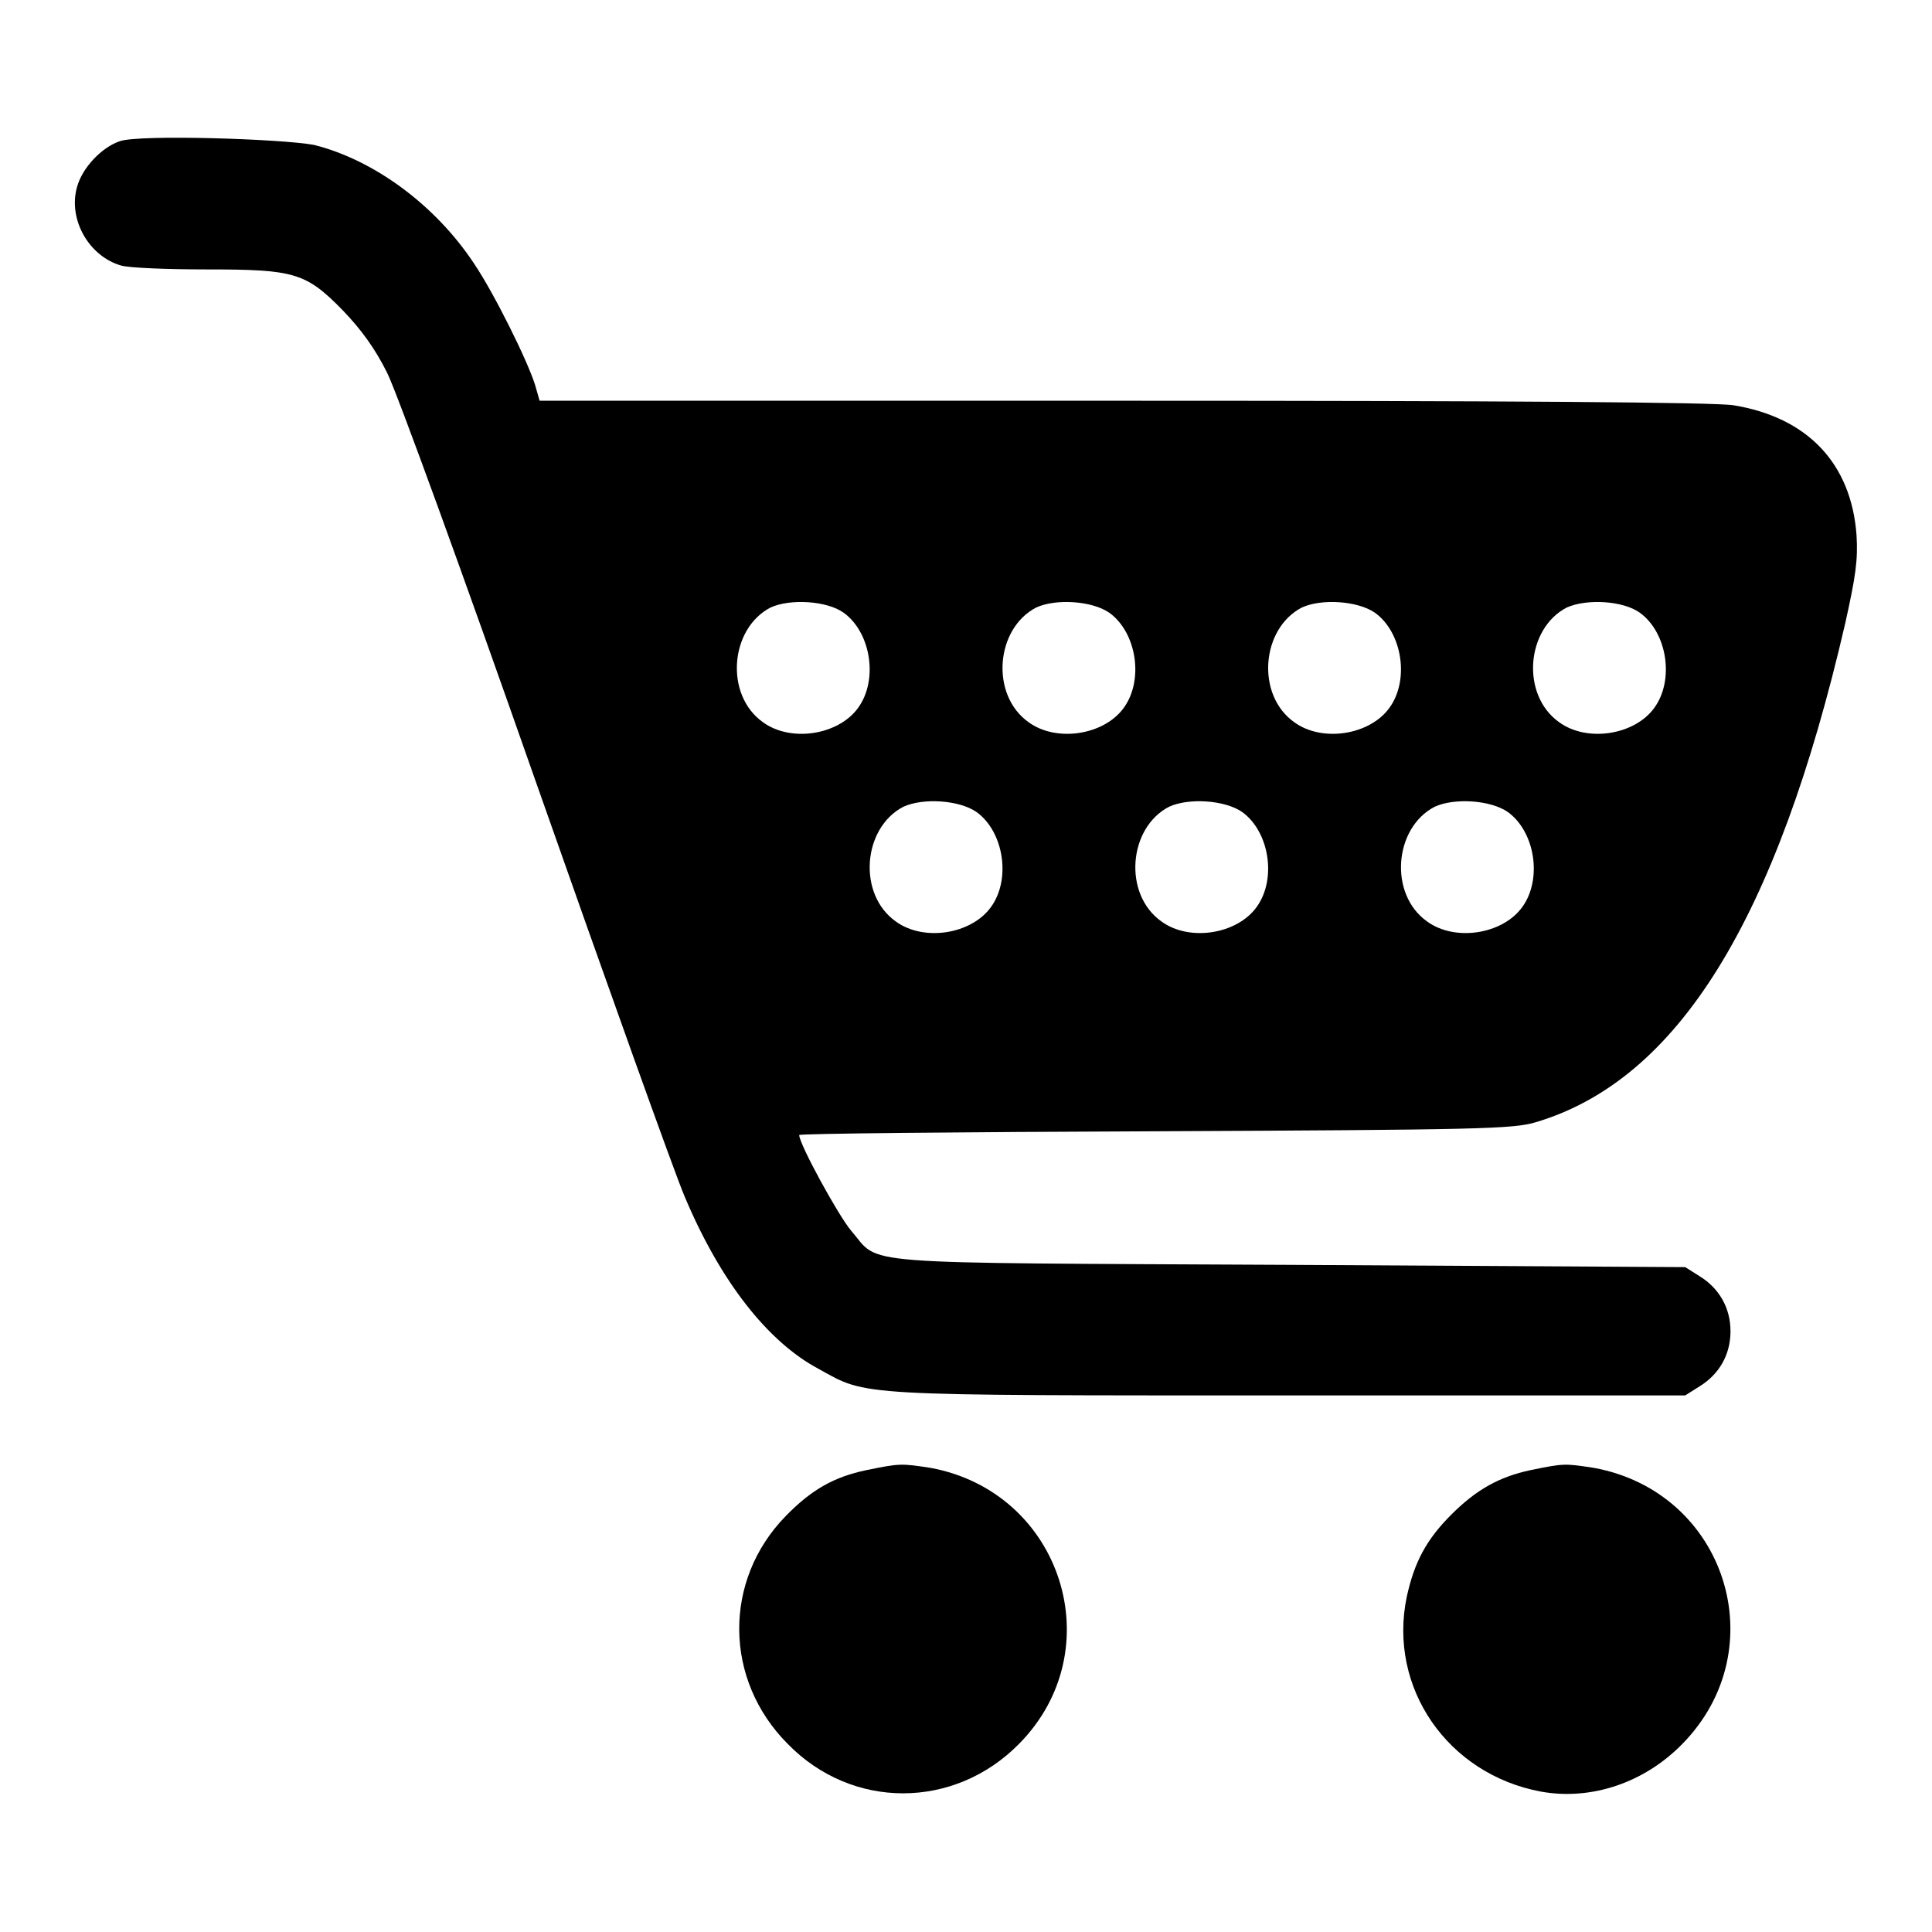
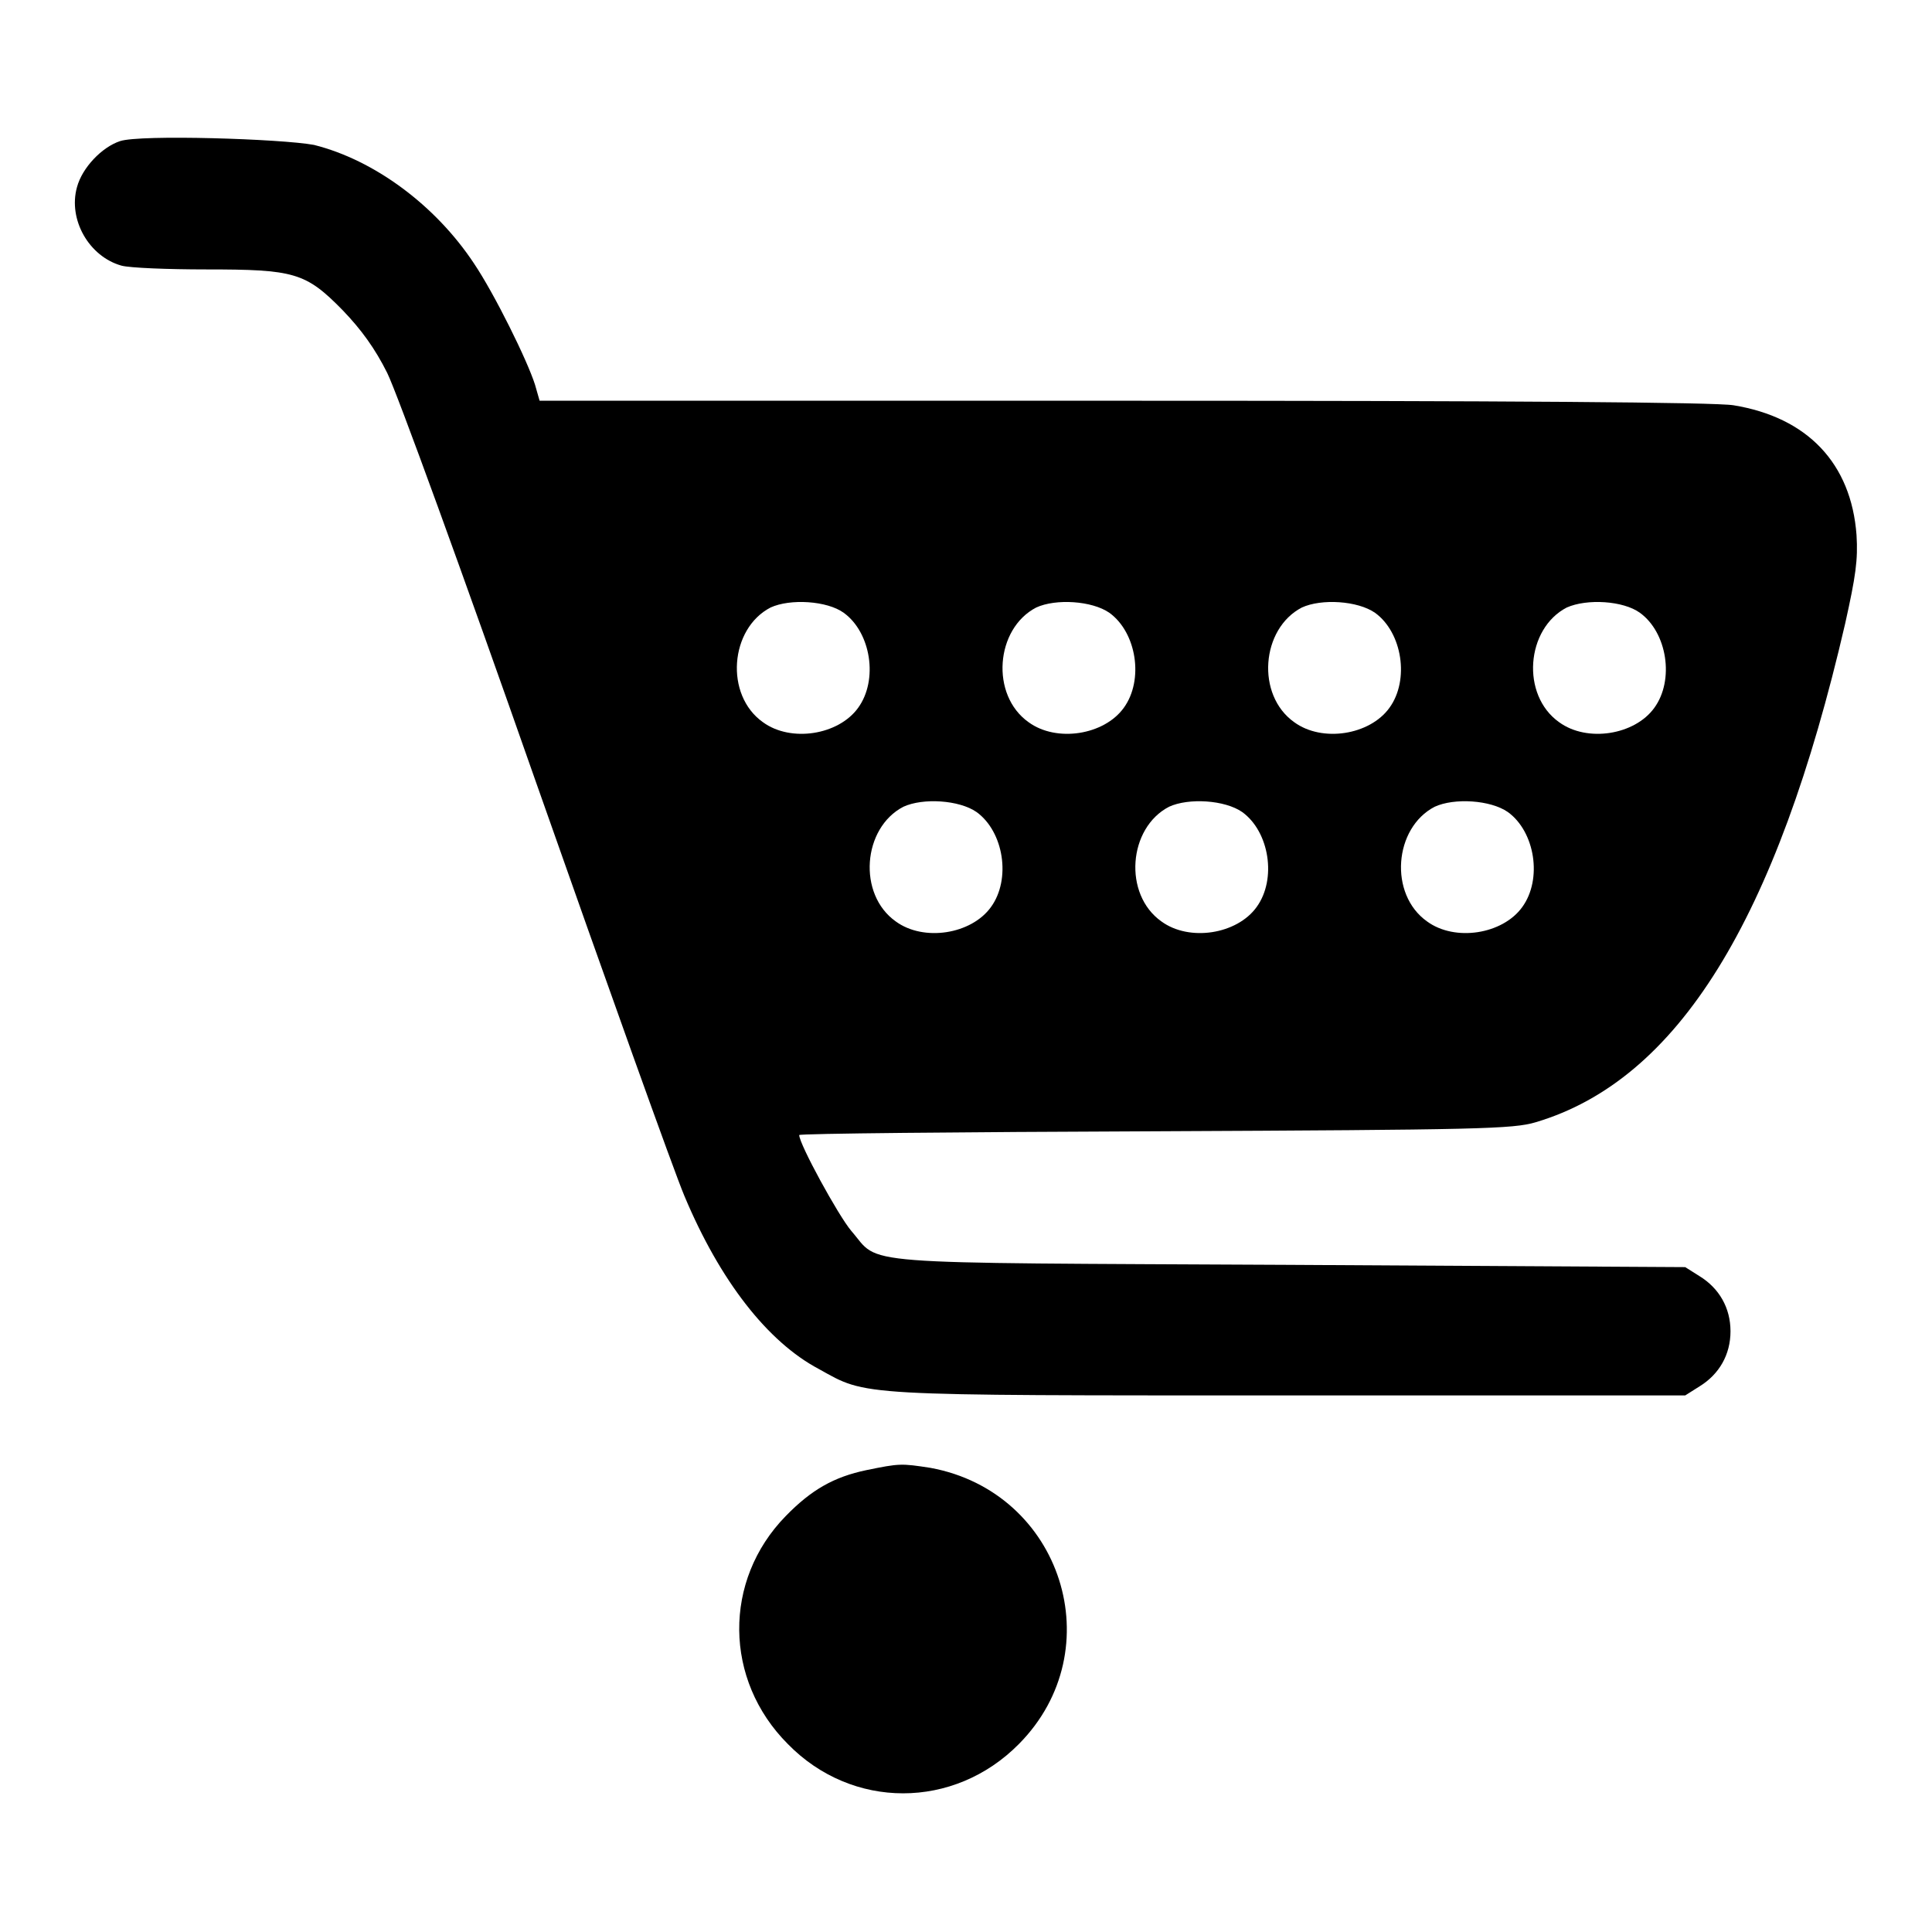
<svg xmlns="http://www.w3.org/2000/svg" xml:space="preserve" viewBox="0 0 256 256" y="0px" x="0px" version="1.1">
  <g>
    <g>
      <g>
        <path d="M15.9,18.7c-2.4,0.8-5,3.5-5.7,6.1c-1.2,4.3,1.6,9.2,5.9,10.4c1.1,0.3,6.2,0.5,11.2,0.5c11.7,0,13.2,0.4,18.1,5.4c2.5,2.6,4.3,5.1,5.9,8.3c1.3,2.6,10.1,26.8,19.6,53.9c9.5,27,18.4,51.9,19.8,55.2c4.7,11.2,11,19.3,17.8,22.9c6.5,3.6,4.4,3.5,62.3,3.5h52.5l1.9-1.2c2.6-1.6,4.1-4.2,4.1-7.3c0-3.1-1.5-5.7-4.1-7.3l-1.9-1.2l-52.5-0.3c-58.9-0.3-54,0.1-58-4.5c-1.7-2-6.9-11.5-6.9-12.7c0-0.2,21.2-0.4,47.2-0.5c42.9-0.2,47.4-0.3,50.4-1.2c18.8-5.6,31.9-26.7,41-66.1c1.4-6.3,1.7-8.4,1.5-11.7c-0.7-9.5-6.5-15.6-16.3-17.2c-2.4-0.4-29.8-0.6-80.9-0.6H71.5l-0.6-2.1c-1-3.2-5.4-12.1-8.1-16.1c-5.1-7.7-13.2-13.7-21.2-15.7C37.3,18.4,18.6,17.8,15.9,18.7z M111.8,81.2c3.6,2.6,4.6,8.9,1.9,12.6c-2.6,3.6-8.9,4.6-12.6,1.9c-5.1-3.6-4.4-12.4,1-15.2C104.7,79.3,109.6,79.6,111.8,81.2z M147,81.2c3.6,2.6,4.6,8.9,1.9,12.6c-2.6,3.6-8.9,4.6-12.6,1.9c-5.1-3.6-4.4-12.4,1-15.2C139.9,79.3,144.7,79.6,147,81.2z M182.2,81.2c3.6,2.6,4.6,8.9,1.9,12.6c-2.6,3.6-8.9,4.6-12.6,1.9c-5.1-3.6-4.4-12.4,1-15.2C175.1,79.3,179.9,79.6,182.2,81.2z M217.3,81.2c3.6,2.6,4.6,8.9,1.9,12.6c-2.6,3.6-8.9,4.6-12.6,1.9c-5.1-3.6-4.4-12.4,1-15.2C210.3,79.3,215.1,79.6,217.3,81.2z M129.4,107.6c3.6,2.6,4.6,8.9,1.9,12.6c-2.6,3.6-8.9,4.6-12.6,1.9c-5.1-3.6-4.4-12.4,1-15.2C122.3,105.7,127.1,106,129.4,107.6z M164.6,107.6c3.6,2.6,4.6,8.9,1.9,12.6c-2.6,3.6-8.9,4.6-12.6,1.9c-5.1-3.6-4.4-12.4,1-15.2C157.5,105.7,162.3,106,164.6,107.6z M199.8,107.6c3.6,2.6,4.6,8.9,1.9,12.6c-2.6,3.6-8.9,4.6-12.6,1.9c-5.1-3.6-4.4-12.4,1-15.2C192.7,105.7,197.5,106,199.8,107.6z" fill="#000000" />
        <path d="M114.8,194.8c-4.3,0.9-7.3,2.6-10.7,6.1c-8.3,8.5-8.2,21.7,0.3,30.2c8.5,8.7,22,8.7,30.6,0c12.4-12.5,5.7-33.4-11.7-36.6C119.4,193.9,119.2,193.9,114.8,194.8z" fill="#000000" />
-         <path d="M202.8,194.8c-4.2,0.9-7.2,2.6-10.5,5.9c-3.3,3.3-4.9,6.3-5.9,10.9c-2.5,12,5.4,23.5,17.8,25.8c6.7,1.2,13.7-1.2,18.7-6.3c12.4-12.6,5.8-33.4-11.7-36.6C207.3,193.9,207.2,193.9,202.8,194.8z" fill="#000000" />
      </g>
    </g>
  </g>
</svg>